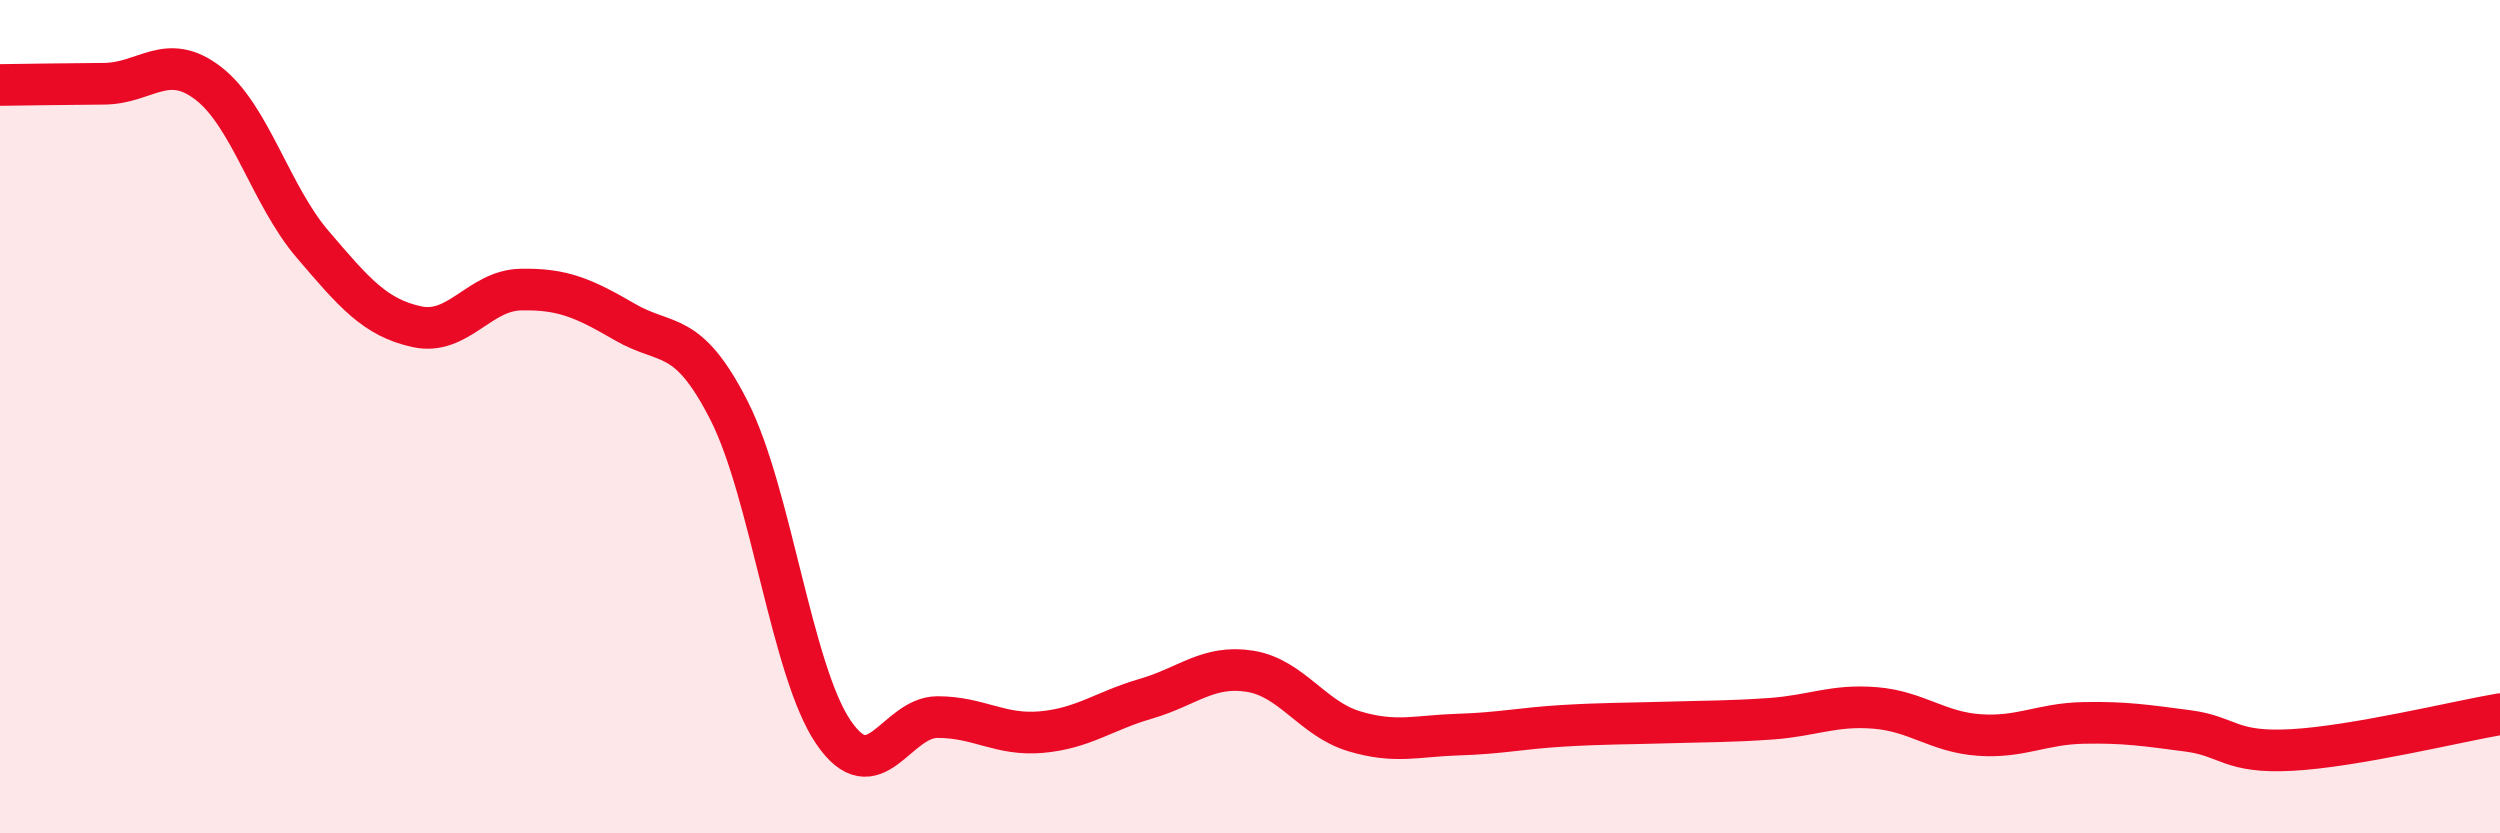
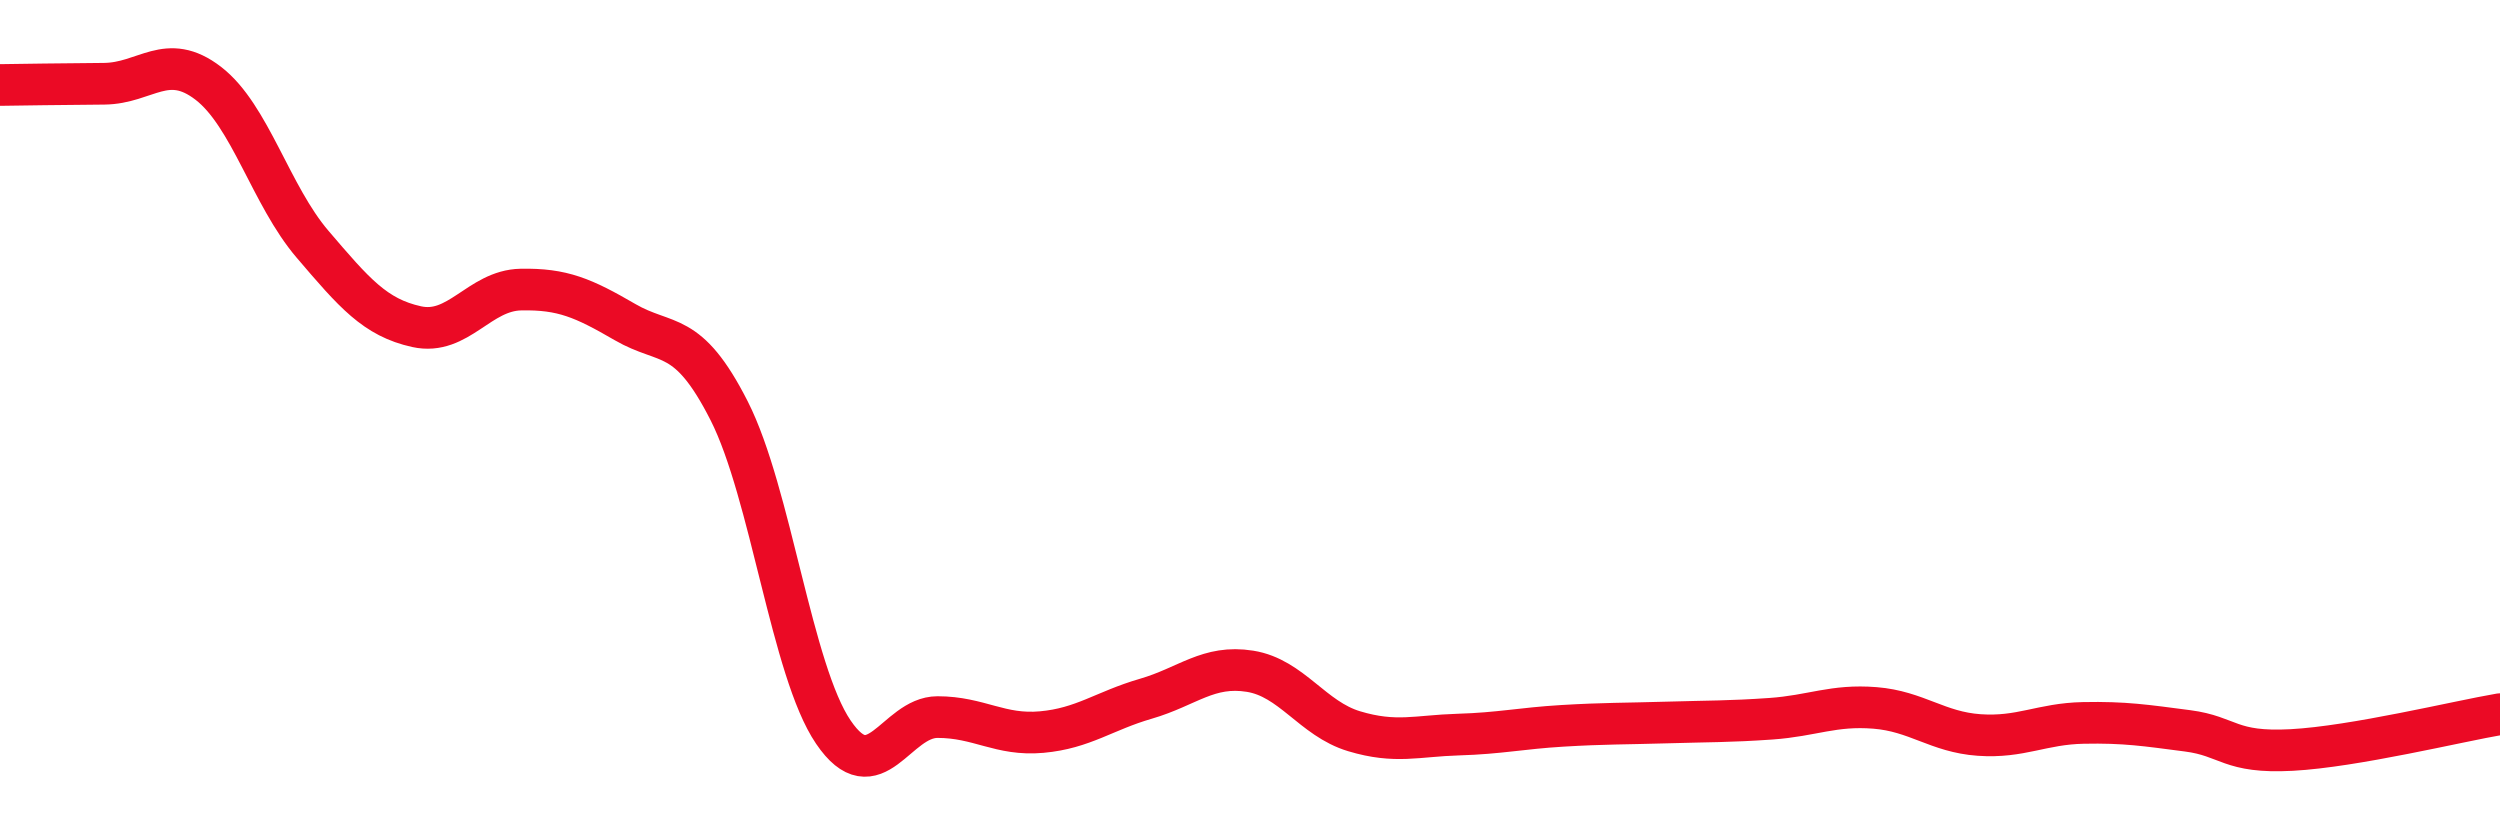
<svg xmlns="http://www.w3.org/2000/svg" width="60" height="20" viewBox="0 0 60 20">
-   <path d="M 0,2.04 C 0.5,2.03 1.5,2.02 2.5,2.01 C 3.5,2 4,1.23 5,2 C 6,2.77 6.5,4.69 7.5,5.86 C 8.5,7.03 9,7.62 10,7.84 C 11,8.06 11.5,6.97 12.5,6.95 C 13.5,6.93 14,7.15 15,7.73 C 16,8.31 16.5,7.89 17.5,9.86 C 18.5,11.83 19,16.1 20,17.57 C 21,19.04 21.5,17.21 22.5,17.21 C 23.5,17.21 24,17.66 25,17.57 C 26,17.48 26.5,17.06 27.5,16.77 C 28.5,16.48 29,15.95 30,16.11 C 31,16.27 31.5,17.25 32.5,17.55 C 33.5,17.85 34,17.66 35,17.63 C 36,17.6 36.5,17.48 37.5,17.42 C 38.5,17.36 39,17.37 40,17.34 C 41,17.31 41.5,17.32 42.5,17.25 C 43.5,17.18 44,16.91 45,16.99 C 46,17.07 46.5,17.57 47.5,17.64 C 48.5,17.71 49,17.37 50,17.35 C 51,17.33 51.5,17.41 52.5,17.54 C 53.5,17.67 53.5,18.08 55,18 C 56.5,17.92 59,17.31 60,17.14L60 20L0 20Z" fill="#EB0A25" opacity="0.1" stroke-linecap="round" stroke-linejoin="round" />
  <path d="M 0,2.04 C 0.5,2.03 1.5,2.02 2.5,2.01 C 3.5,2 4,1.23 5,2 C 6,2.77 6.5,4.69 7.5,5.86 C 8.5,7.03 9,7.62 10,7.84 C 11,8.06 11.5,6.97 12.5,6.95 C 13.5,6.93 14,7.15 15,7.73 C 16,8.31 16.5,7.89 17.5,9.86 C 18.5,11.83 19,16.1 20,17.57 C 21,19.04 21.5,17.21 22.5,17.21 C 23.5,17.21 24,17.66 25,17.57 C 26,17.48 26.5,17.06 27.5,16.77 C 28.5,16.48 29,15.95 30,16.11 C 31,16.27 31.5,17.25 32.5,17.55 C 33.5,17.85 34,17.66 35,17.63 C 36,17.6 36.5,17.48 37.5,17.42 C 38.5,17.36 39,17.37 40,17.34 C 41,17.31 41.5,17.32 42.5,17.25 C 43.5,17.18 44,16.91 45,16.99 C 46,17.07 46.5,17.57 47.5,17.64 C 48.5,17.71 49,17.37 50,17.35 C 51,17.33 51.5,17.41 52.5,17.54 C 53.5,17.67 53.5,18.08 55,18 C 56.5,17.92 59,17.31 60,17.14" stroke="#EB0A25" stroke-width="1" fill="none" stroke-linecap="round" stroke-linejoin="round" />
</svg>